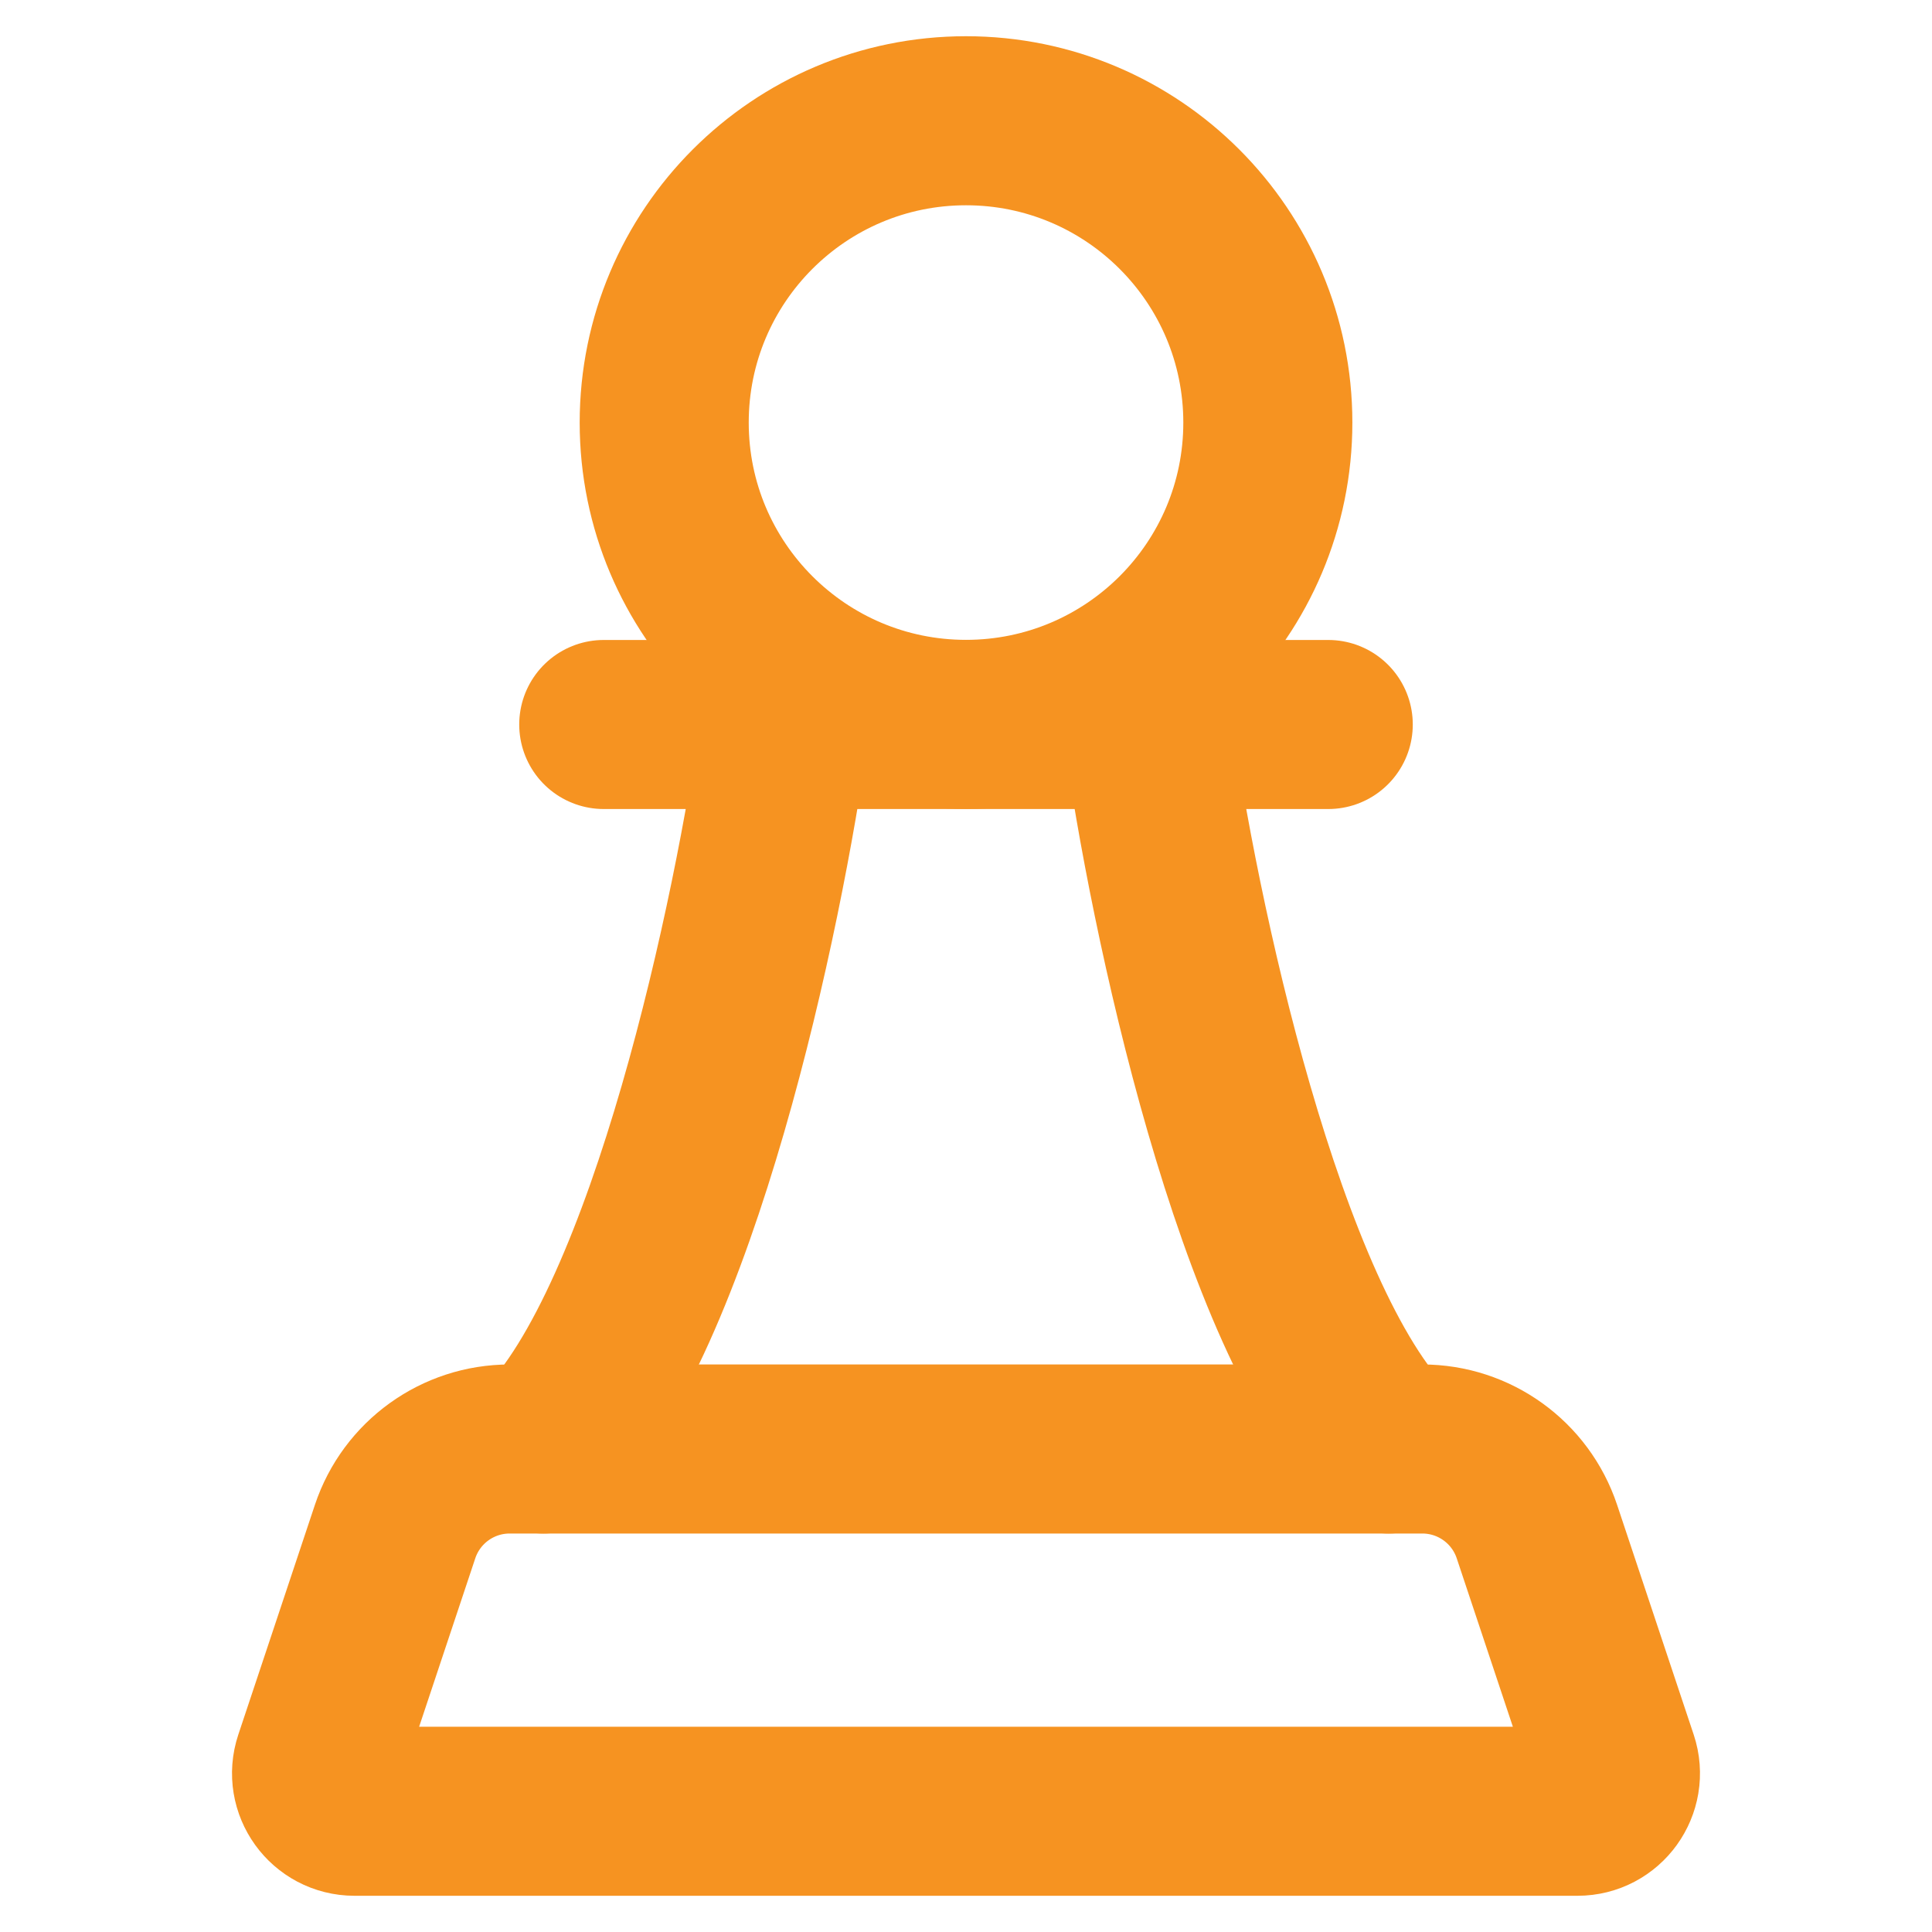
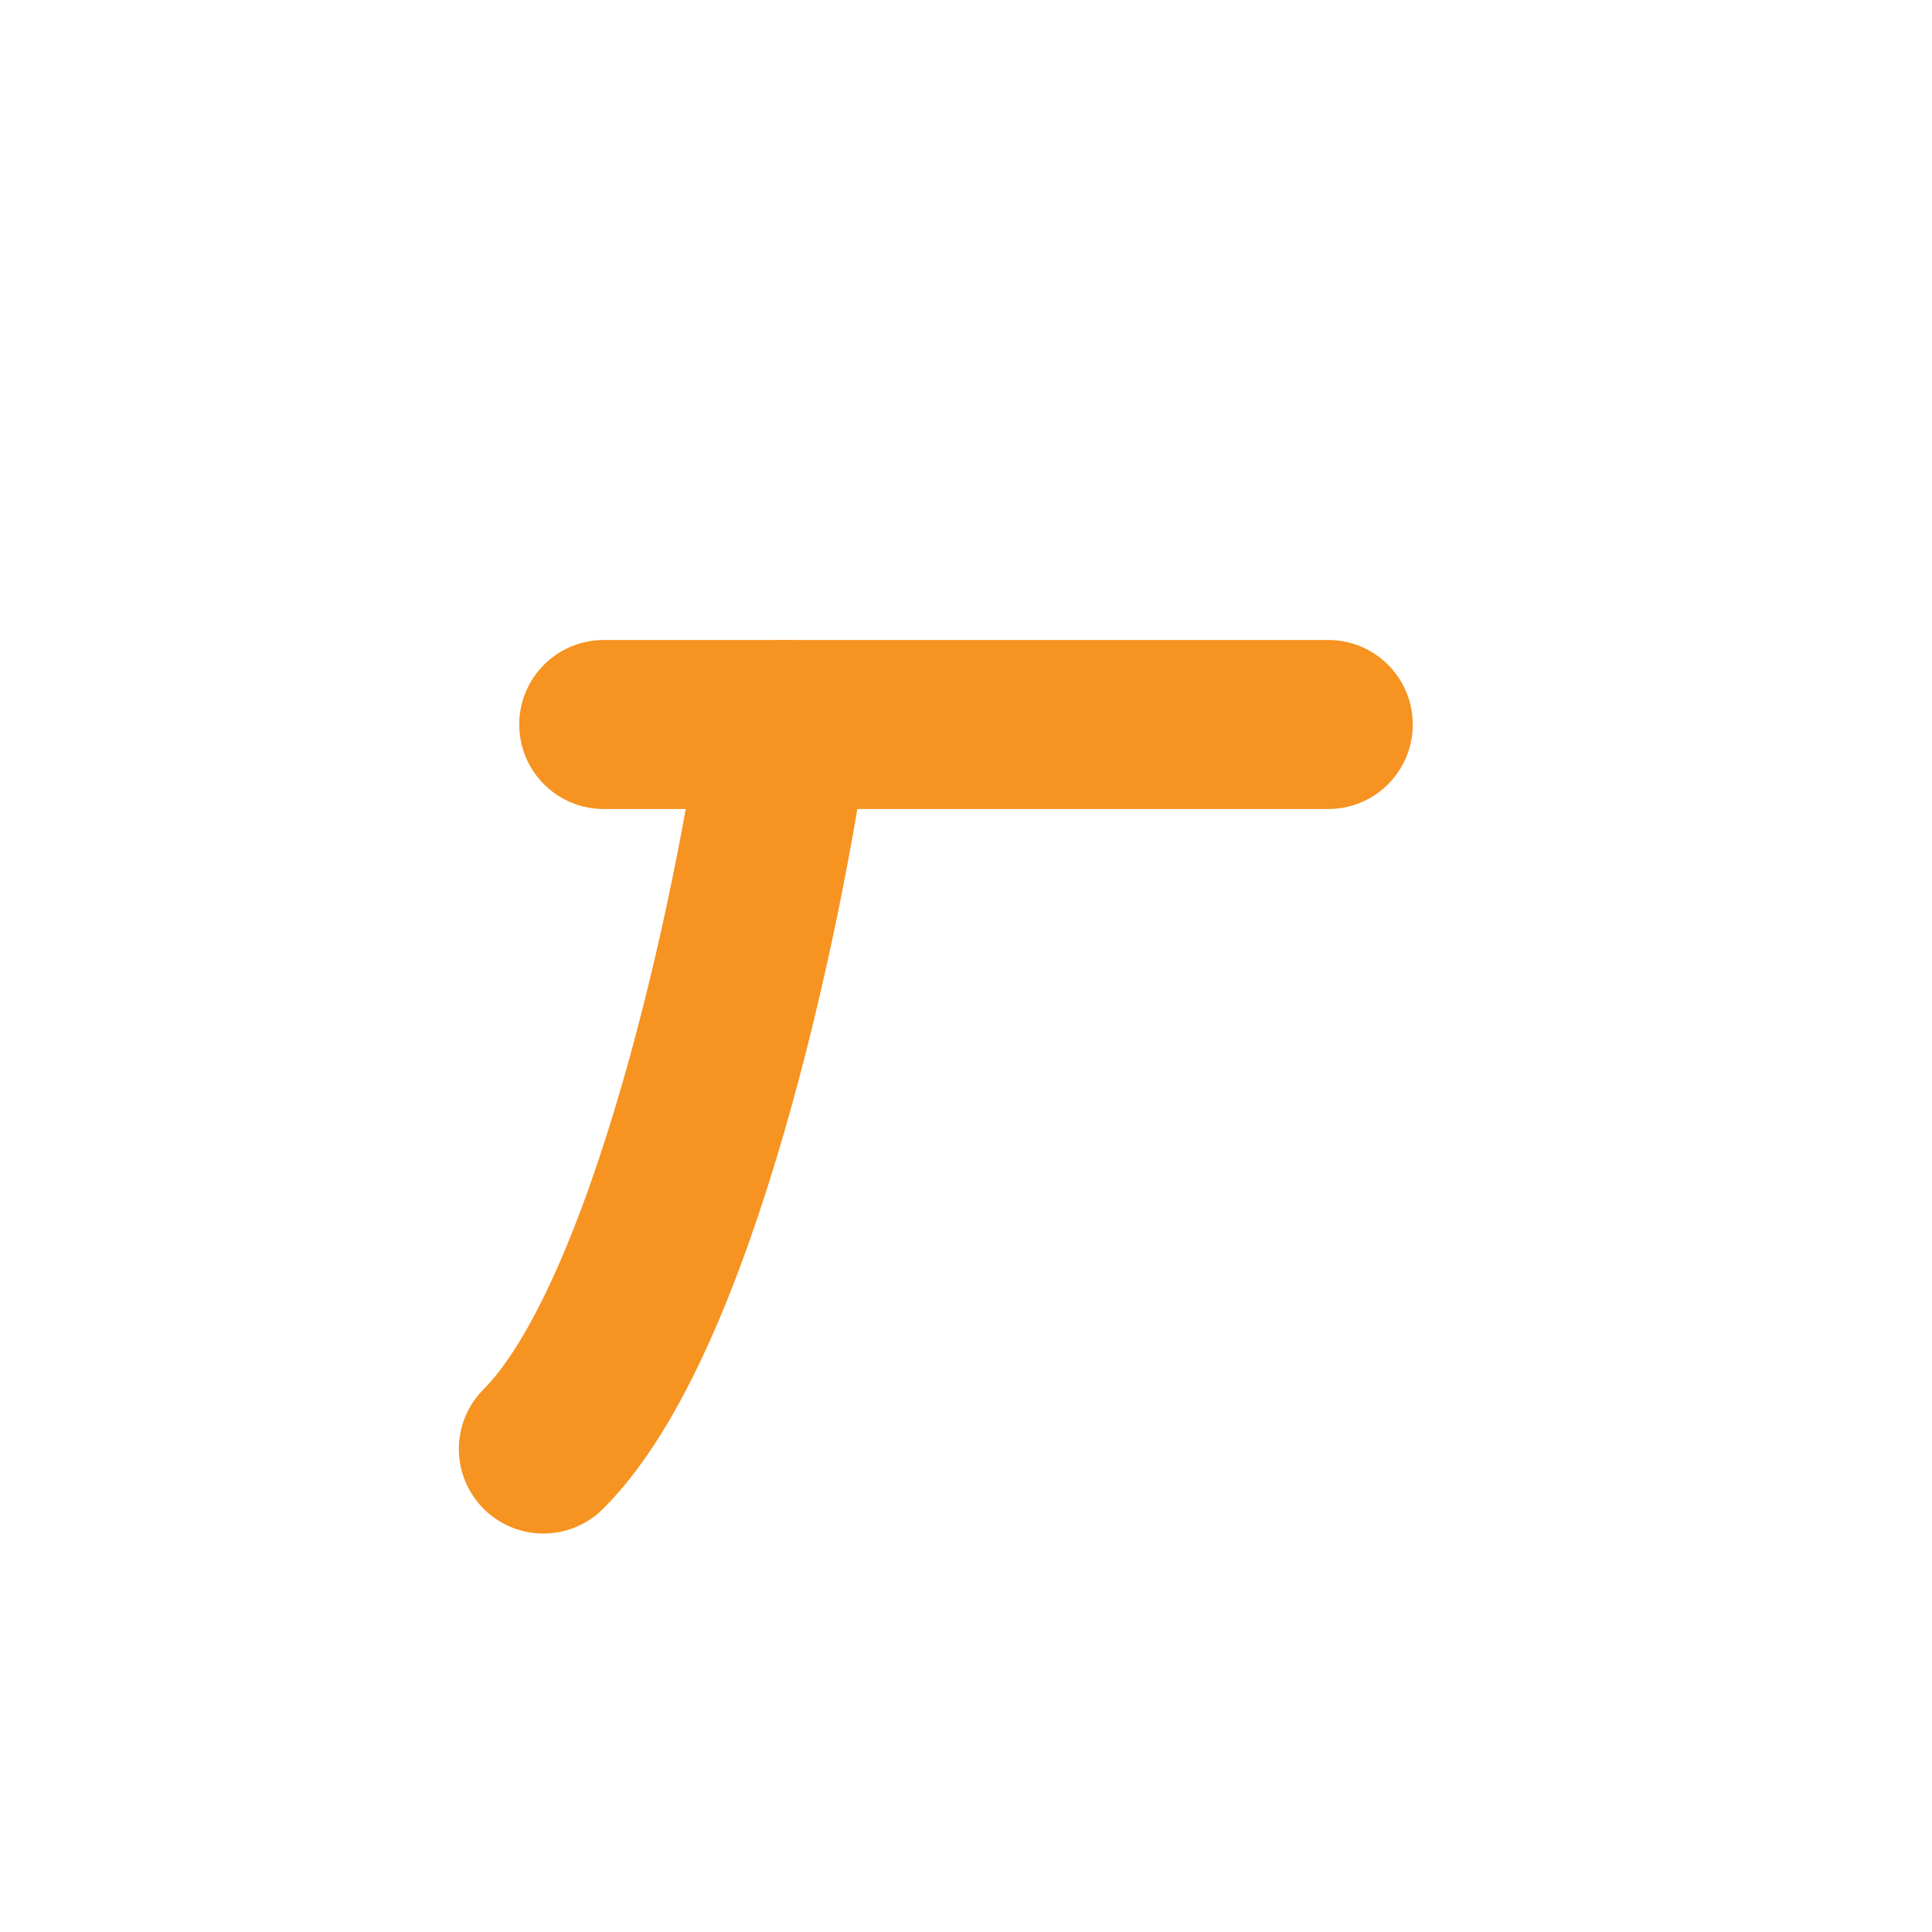
<svg xmlns="http://www.w3.org/2000/svg" width="48" height="48" viewBox="0 0 48 48" fill="none">
-   <path d="M9.816 38.051C10.225 36.826 11.371 36 12.662 36H35.338C36.629 36 37.775 36.826 38.184 38.051L40.087 43.76C40.29 44.37 39.836 45 39.193 45H8.807C8.164 45 7.71 44.37 7.913 43.76L9.816 38.051Z" stroke="#F69321" stroke-width="4.2" stroke-linecap="round" stroke-linejoin="round" />
-   <path d="M24 17.997C28.141 17.997 31.499 14.64 31.499 10.499C31.499 6.357 28.141 3 24 3C19.859 3 16.502 6.357 16.502 10.499C16.502 14.64 19.859 17.997 24 17.997Z" stroke="#F69321" stroke-width="4.2" stroke-linecap="round" stroke-linejoin="round" />
  <path d="M13.5 36C16.717 32.783 18.858 22.676 19.5 18" stroke="#F69321" stroke-width="4.2" stroke-linecap="round" stroke-linejoin="round" />
-   <path d="M34.5 36C31.283 32.783 29.142 22.677 28.5 18" stroke="#F69321" stroke-width="4.2" stroke-linecap="round" stroke-linejoin="round" />
  <path d="M15 18H33" stroke="#F69321" stroke-width="4.2" stroke-linecap="round" stroke-linejoin="round" />
</svg>